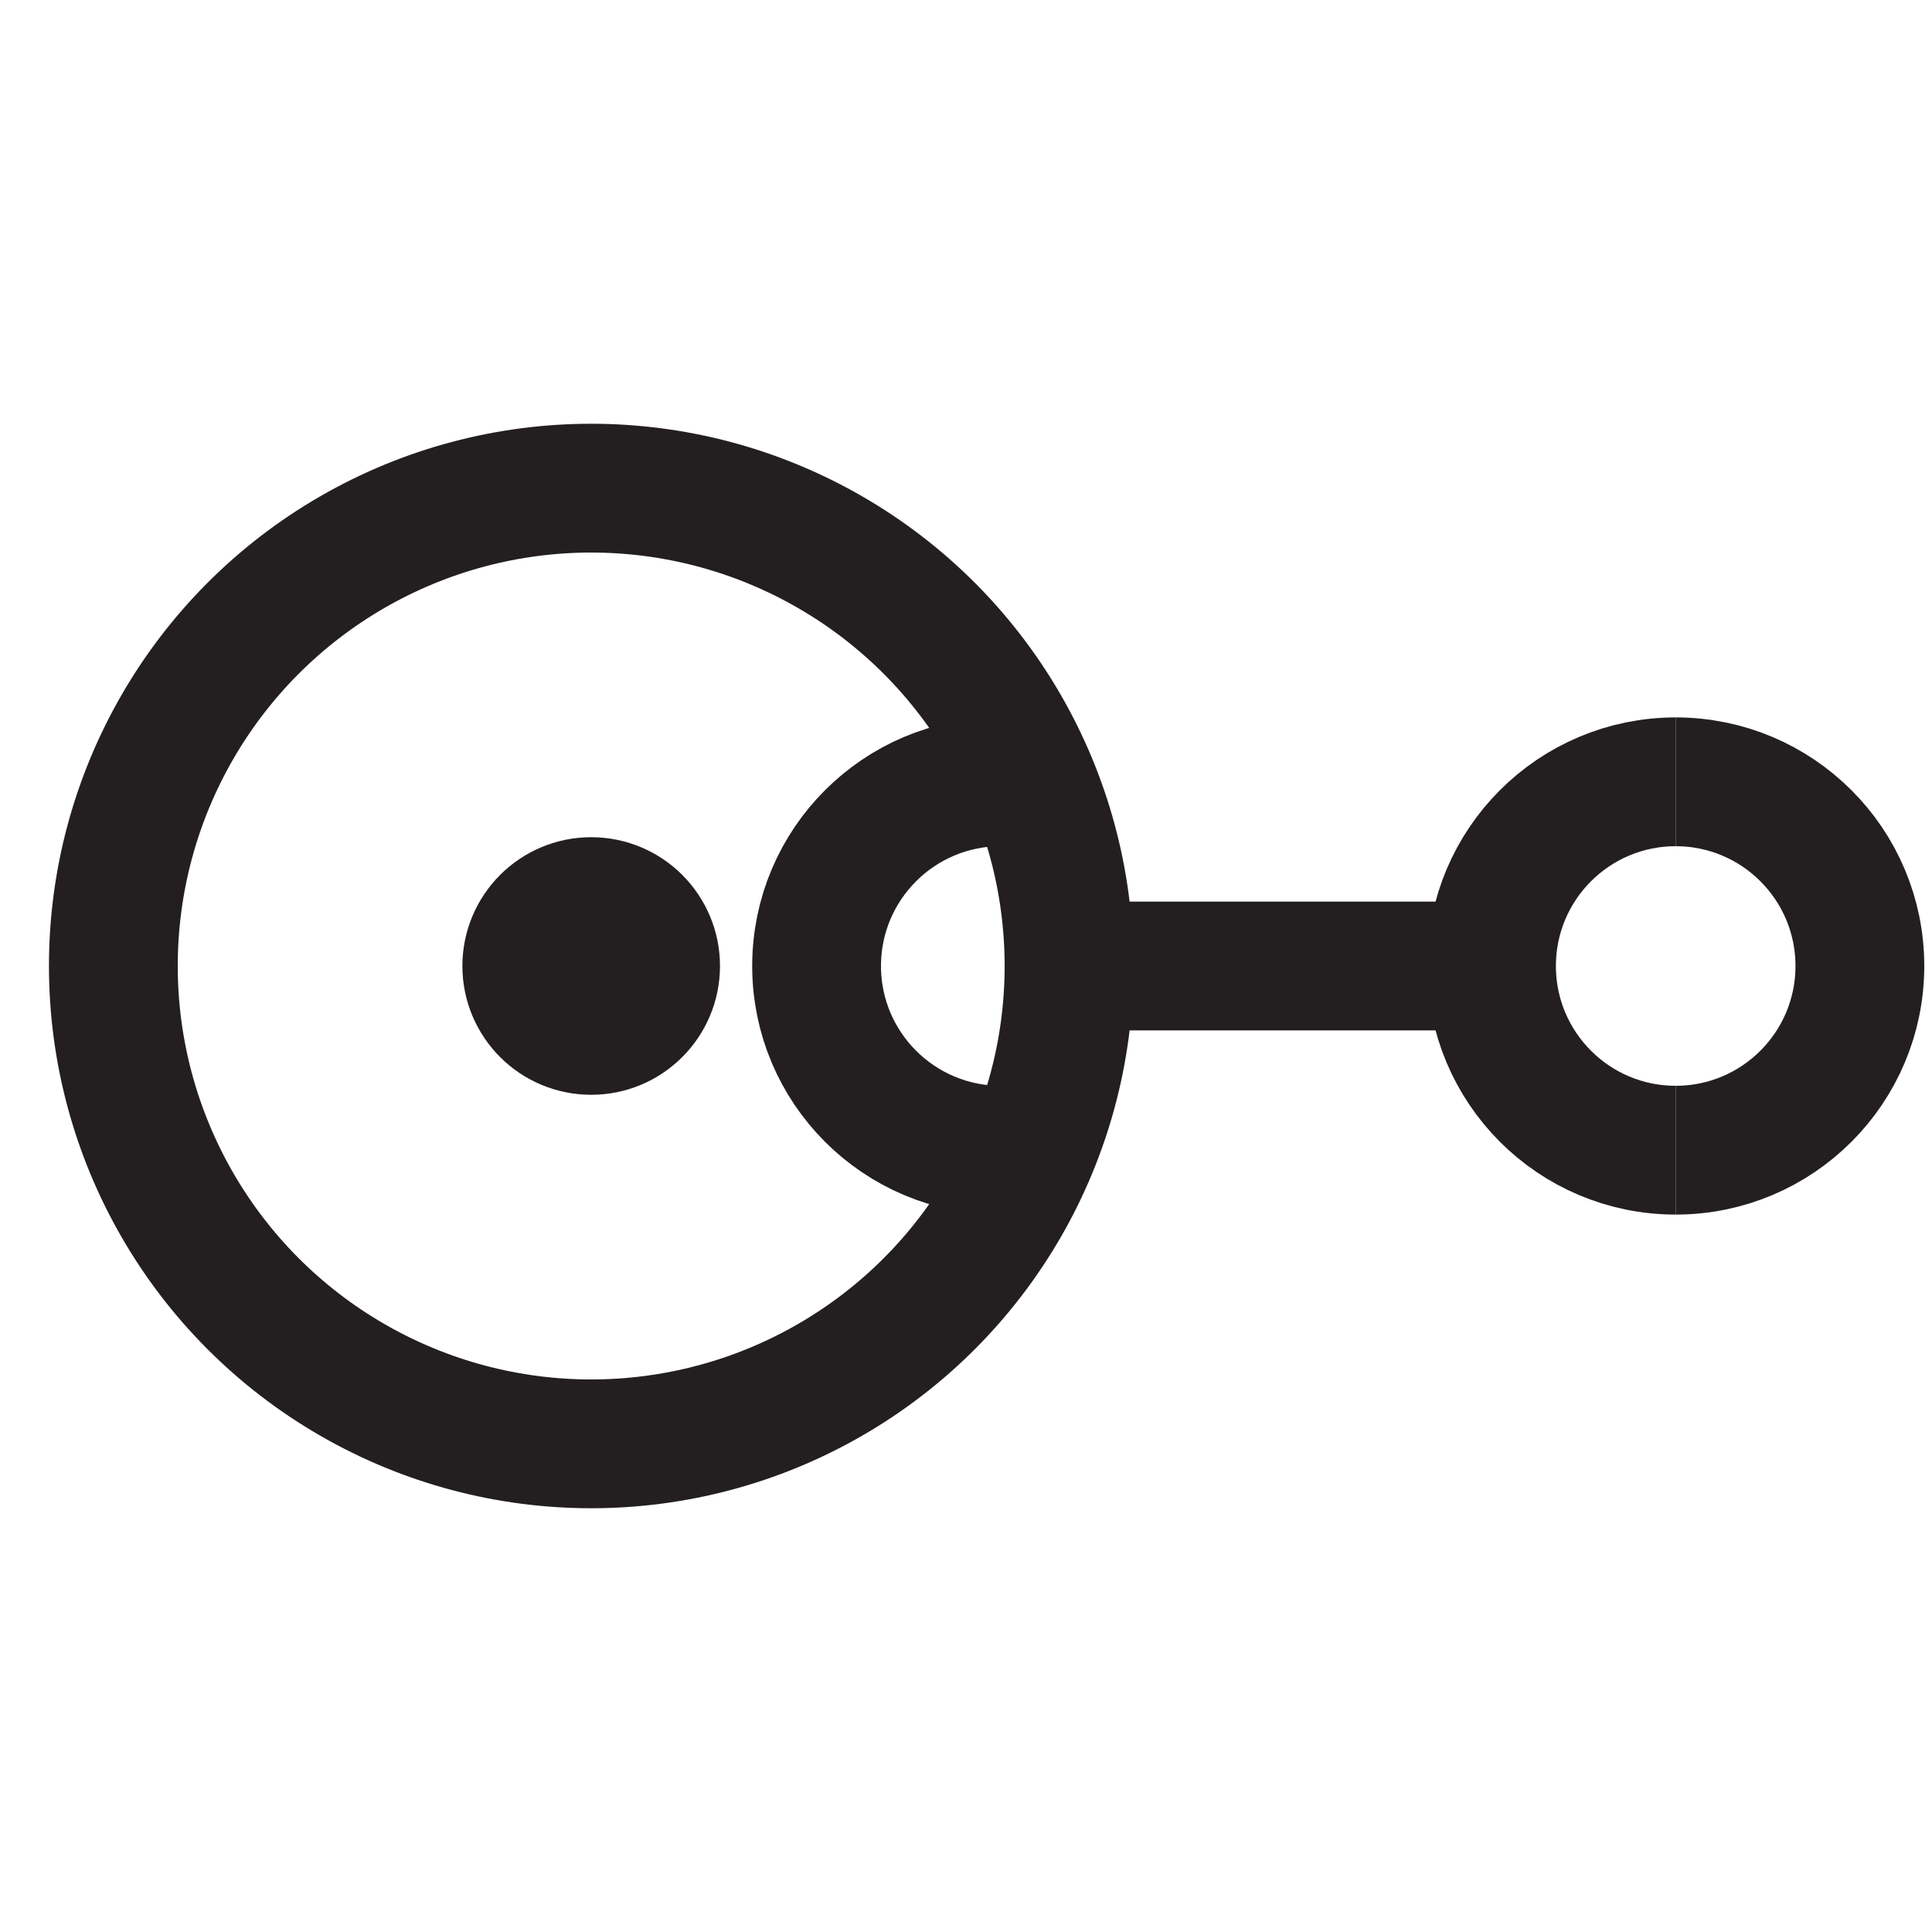
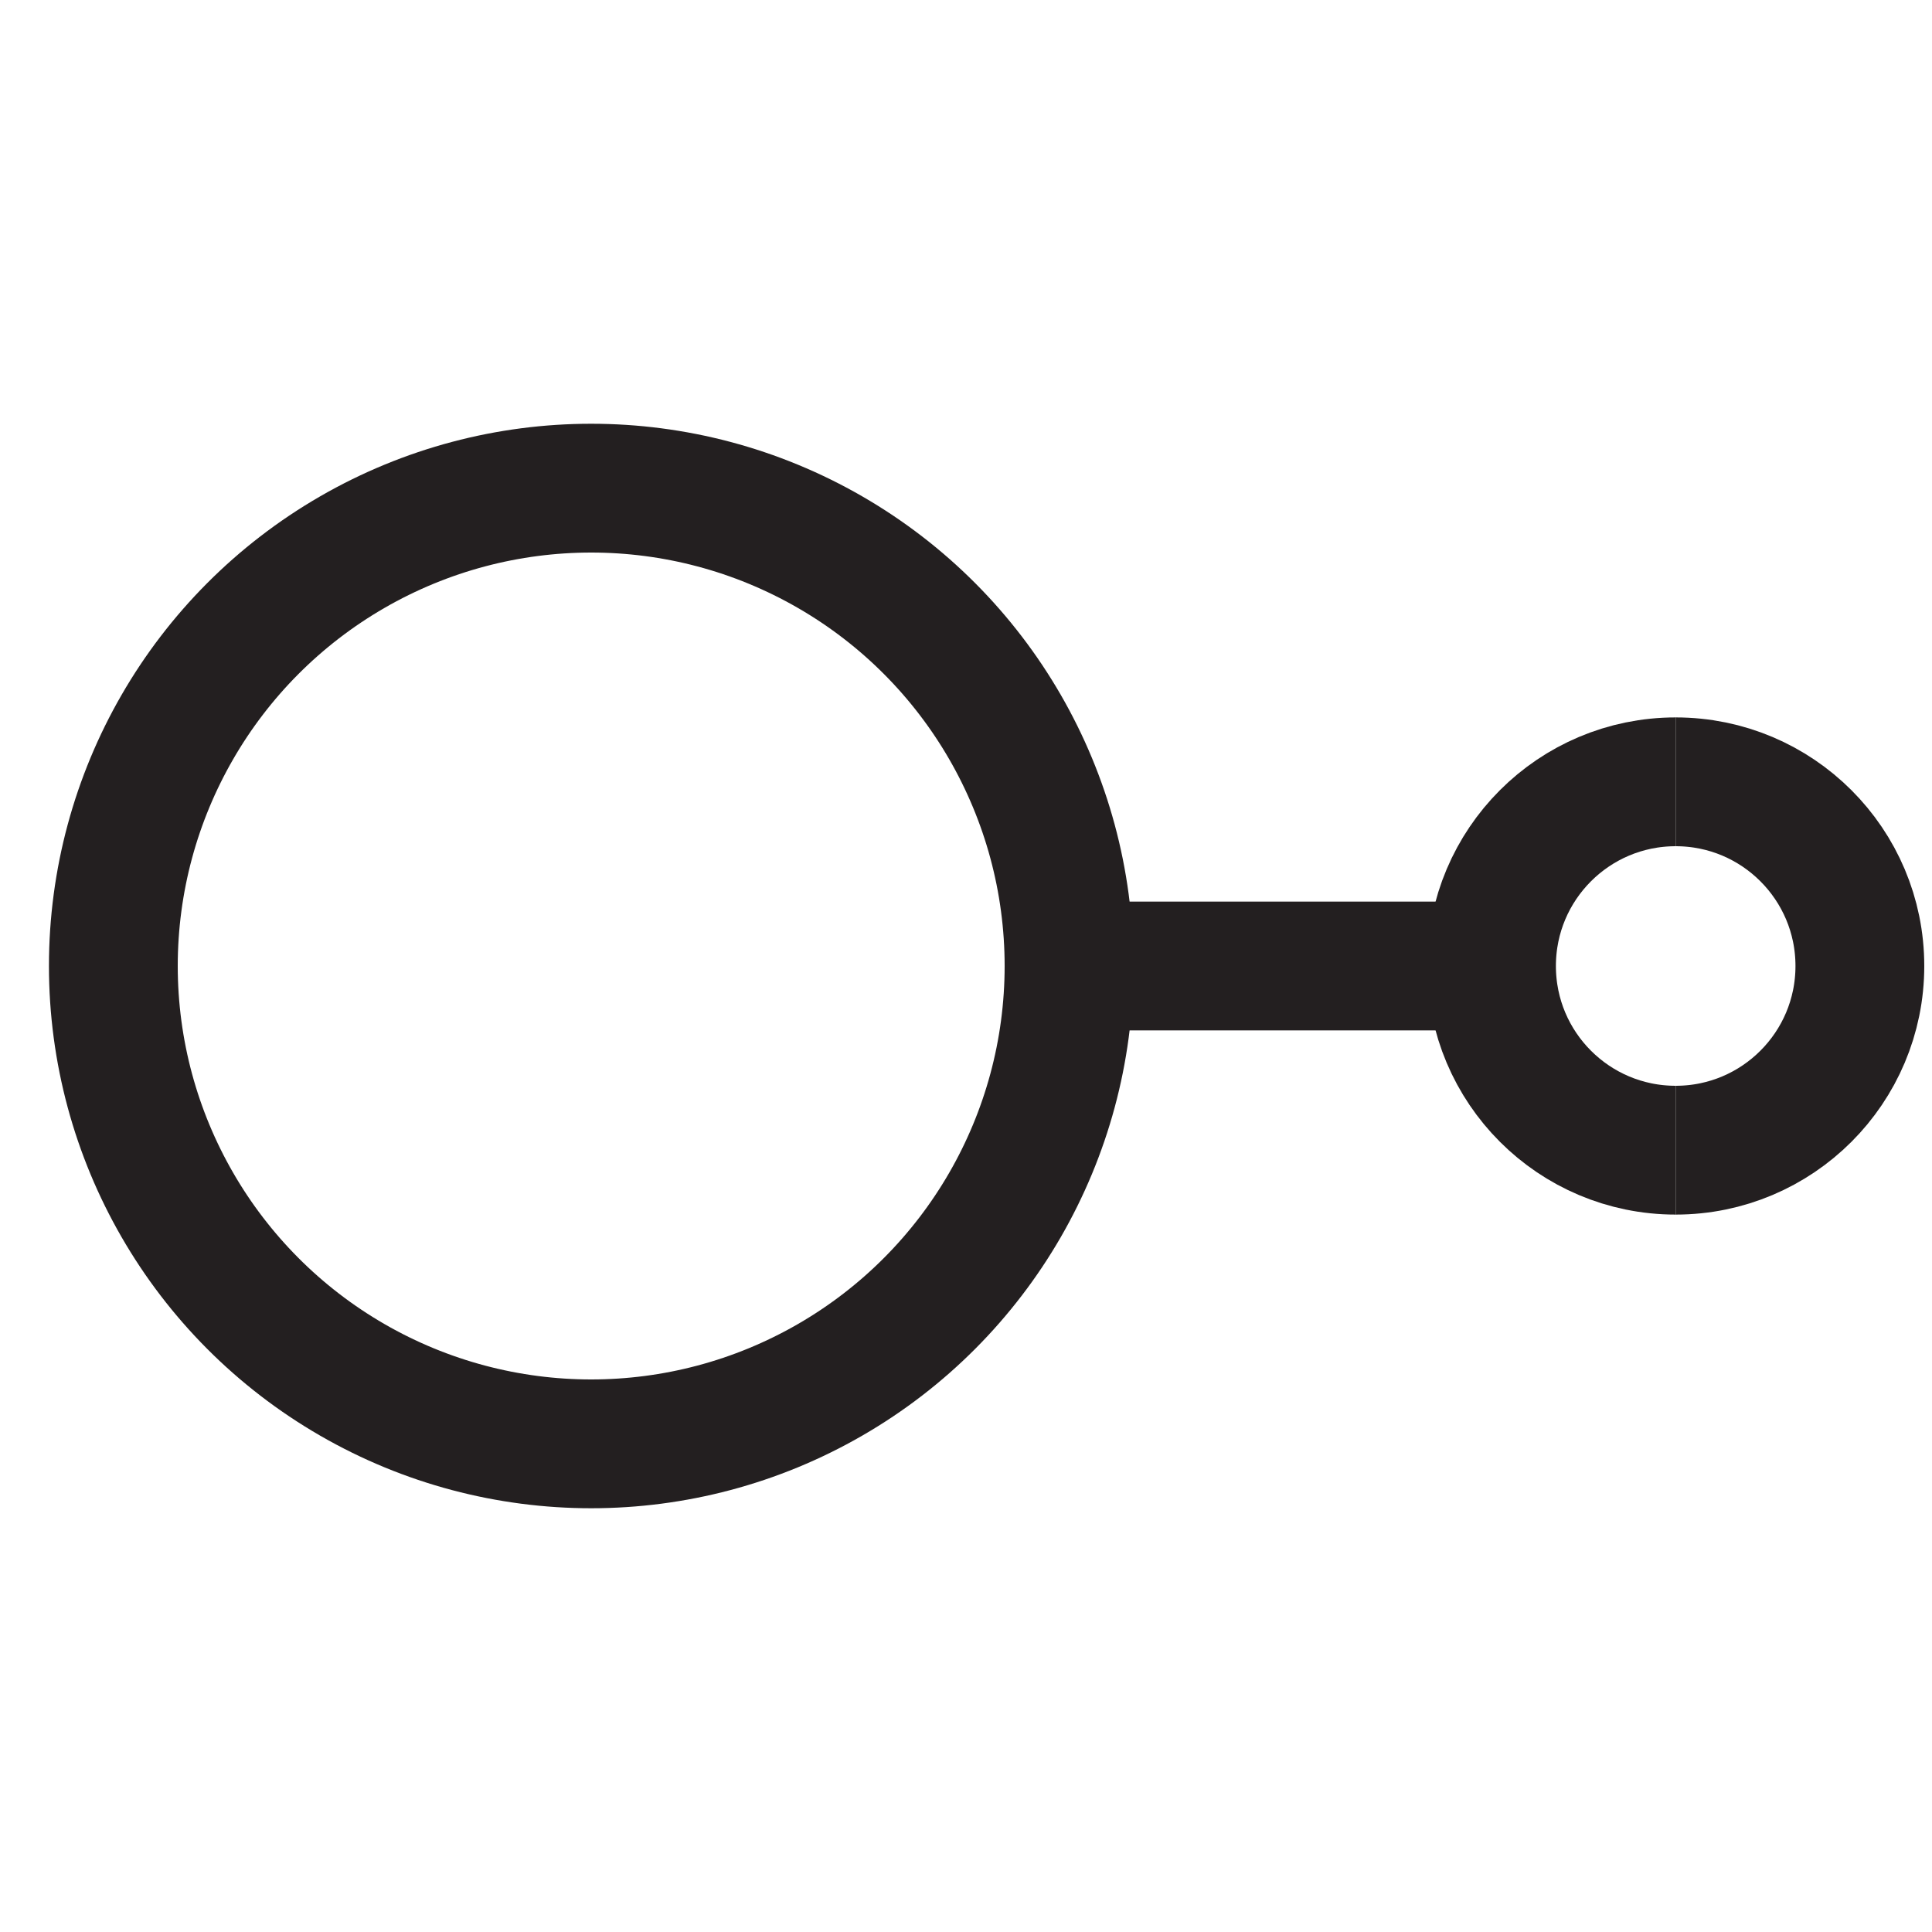
<svg xmlns="http://www.w3.org/2000/svg" id="Layer_1" viewBox="0 0 15 15">
  <defs>
    <style>.cls-1{fill:none;stroke:#231f20;stroke-miterlimit:10;}</style>
  </defs>
  <circle class="cls-1" cx="4.59" cy="7.5" r="3.71" />
-   <circle class="cls-1" cx="4.59" cy="7.5" r=".5" />
-   <path class="cls-1" d="m7.77,8.93c-.79,0-1.43-.64-1.43-1.43s.64-1.43,1.43-1.43" />
  <line class="cls-1" x1="8.3" y1="7.5" x2="11.58" y2="7.5" />
  <g>
    <path class="cls-1" d="m13.01,8.93c-.79,0-1.43-.64-1.43-1.43s.64-1.43,1.43-1.43" />
    <path class="cls-1" d="m13.01,6.07c.79,0,1.43.64,1.43,1.43s-.64,1.43-1.43,1.43" />
  </g>
</svg>